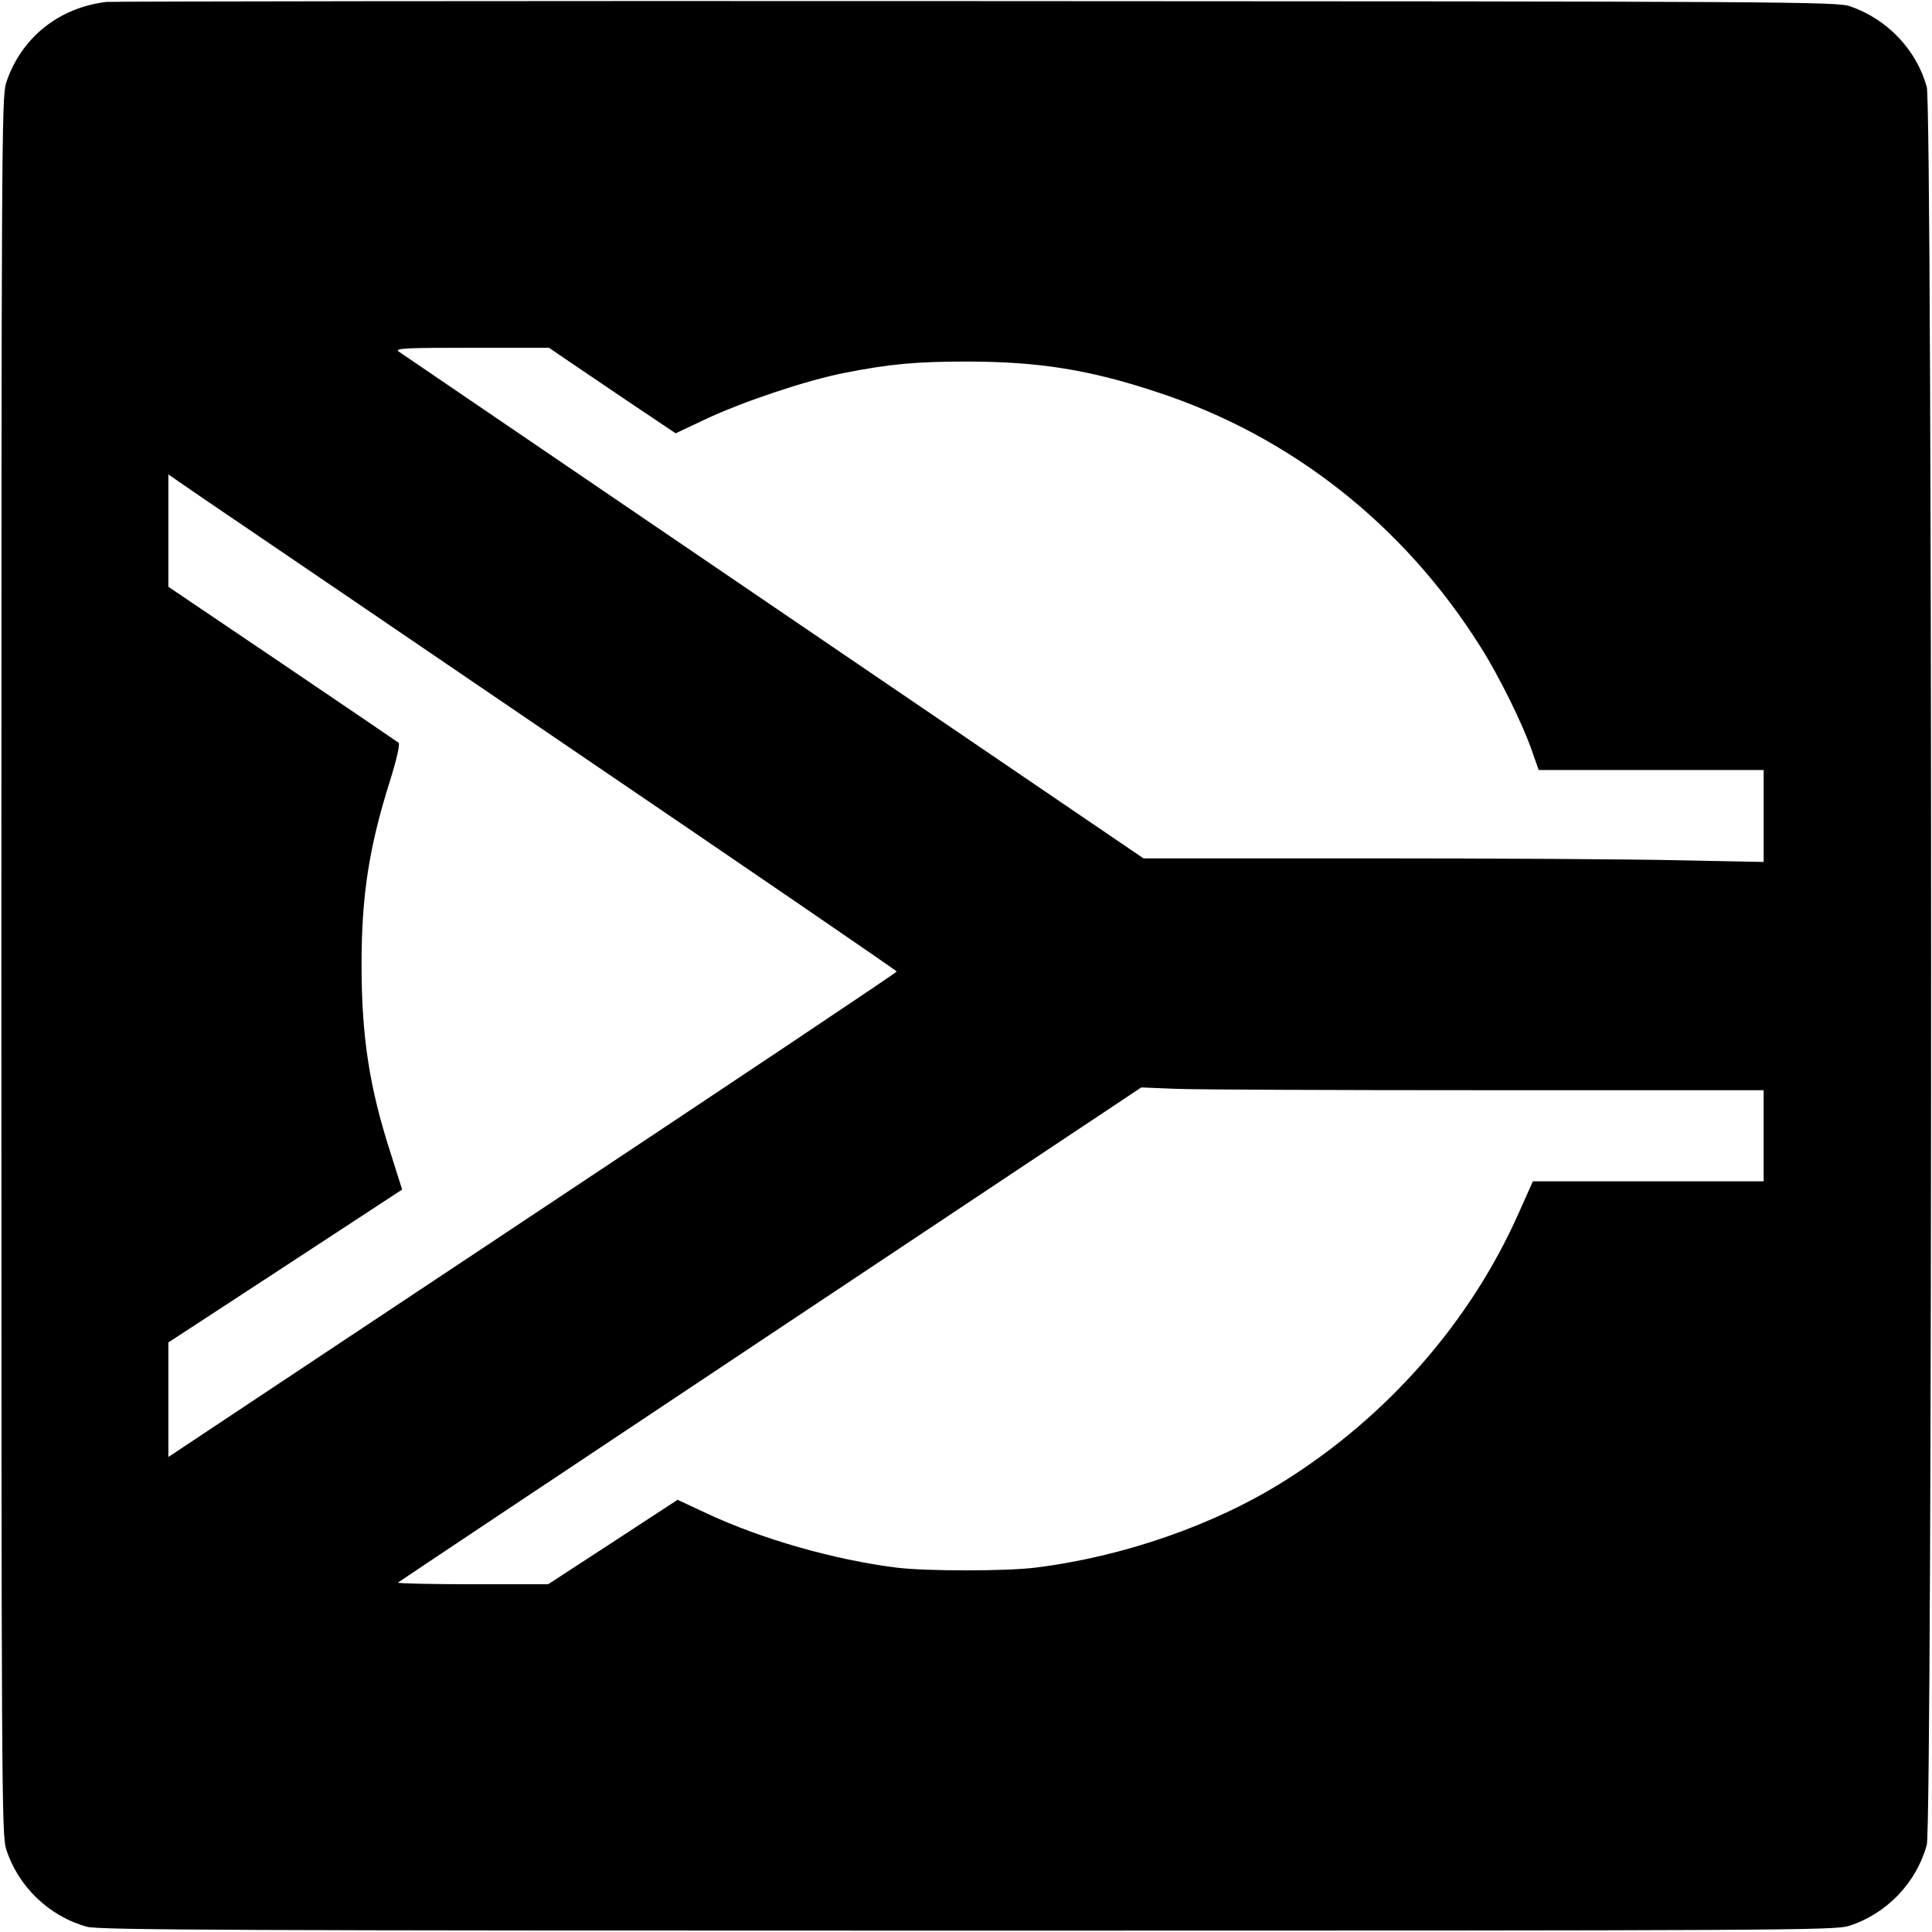
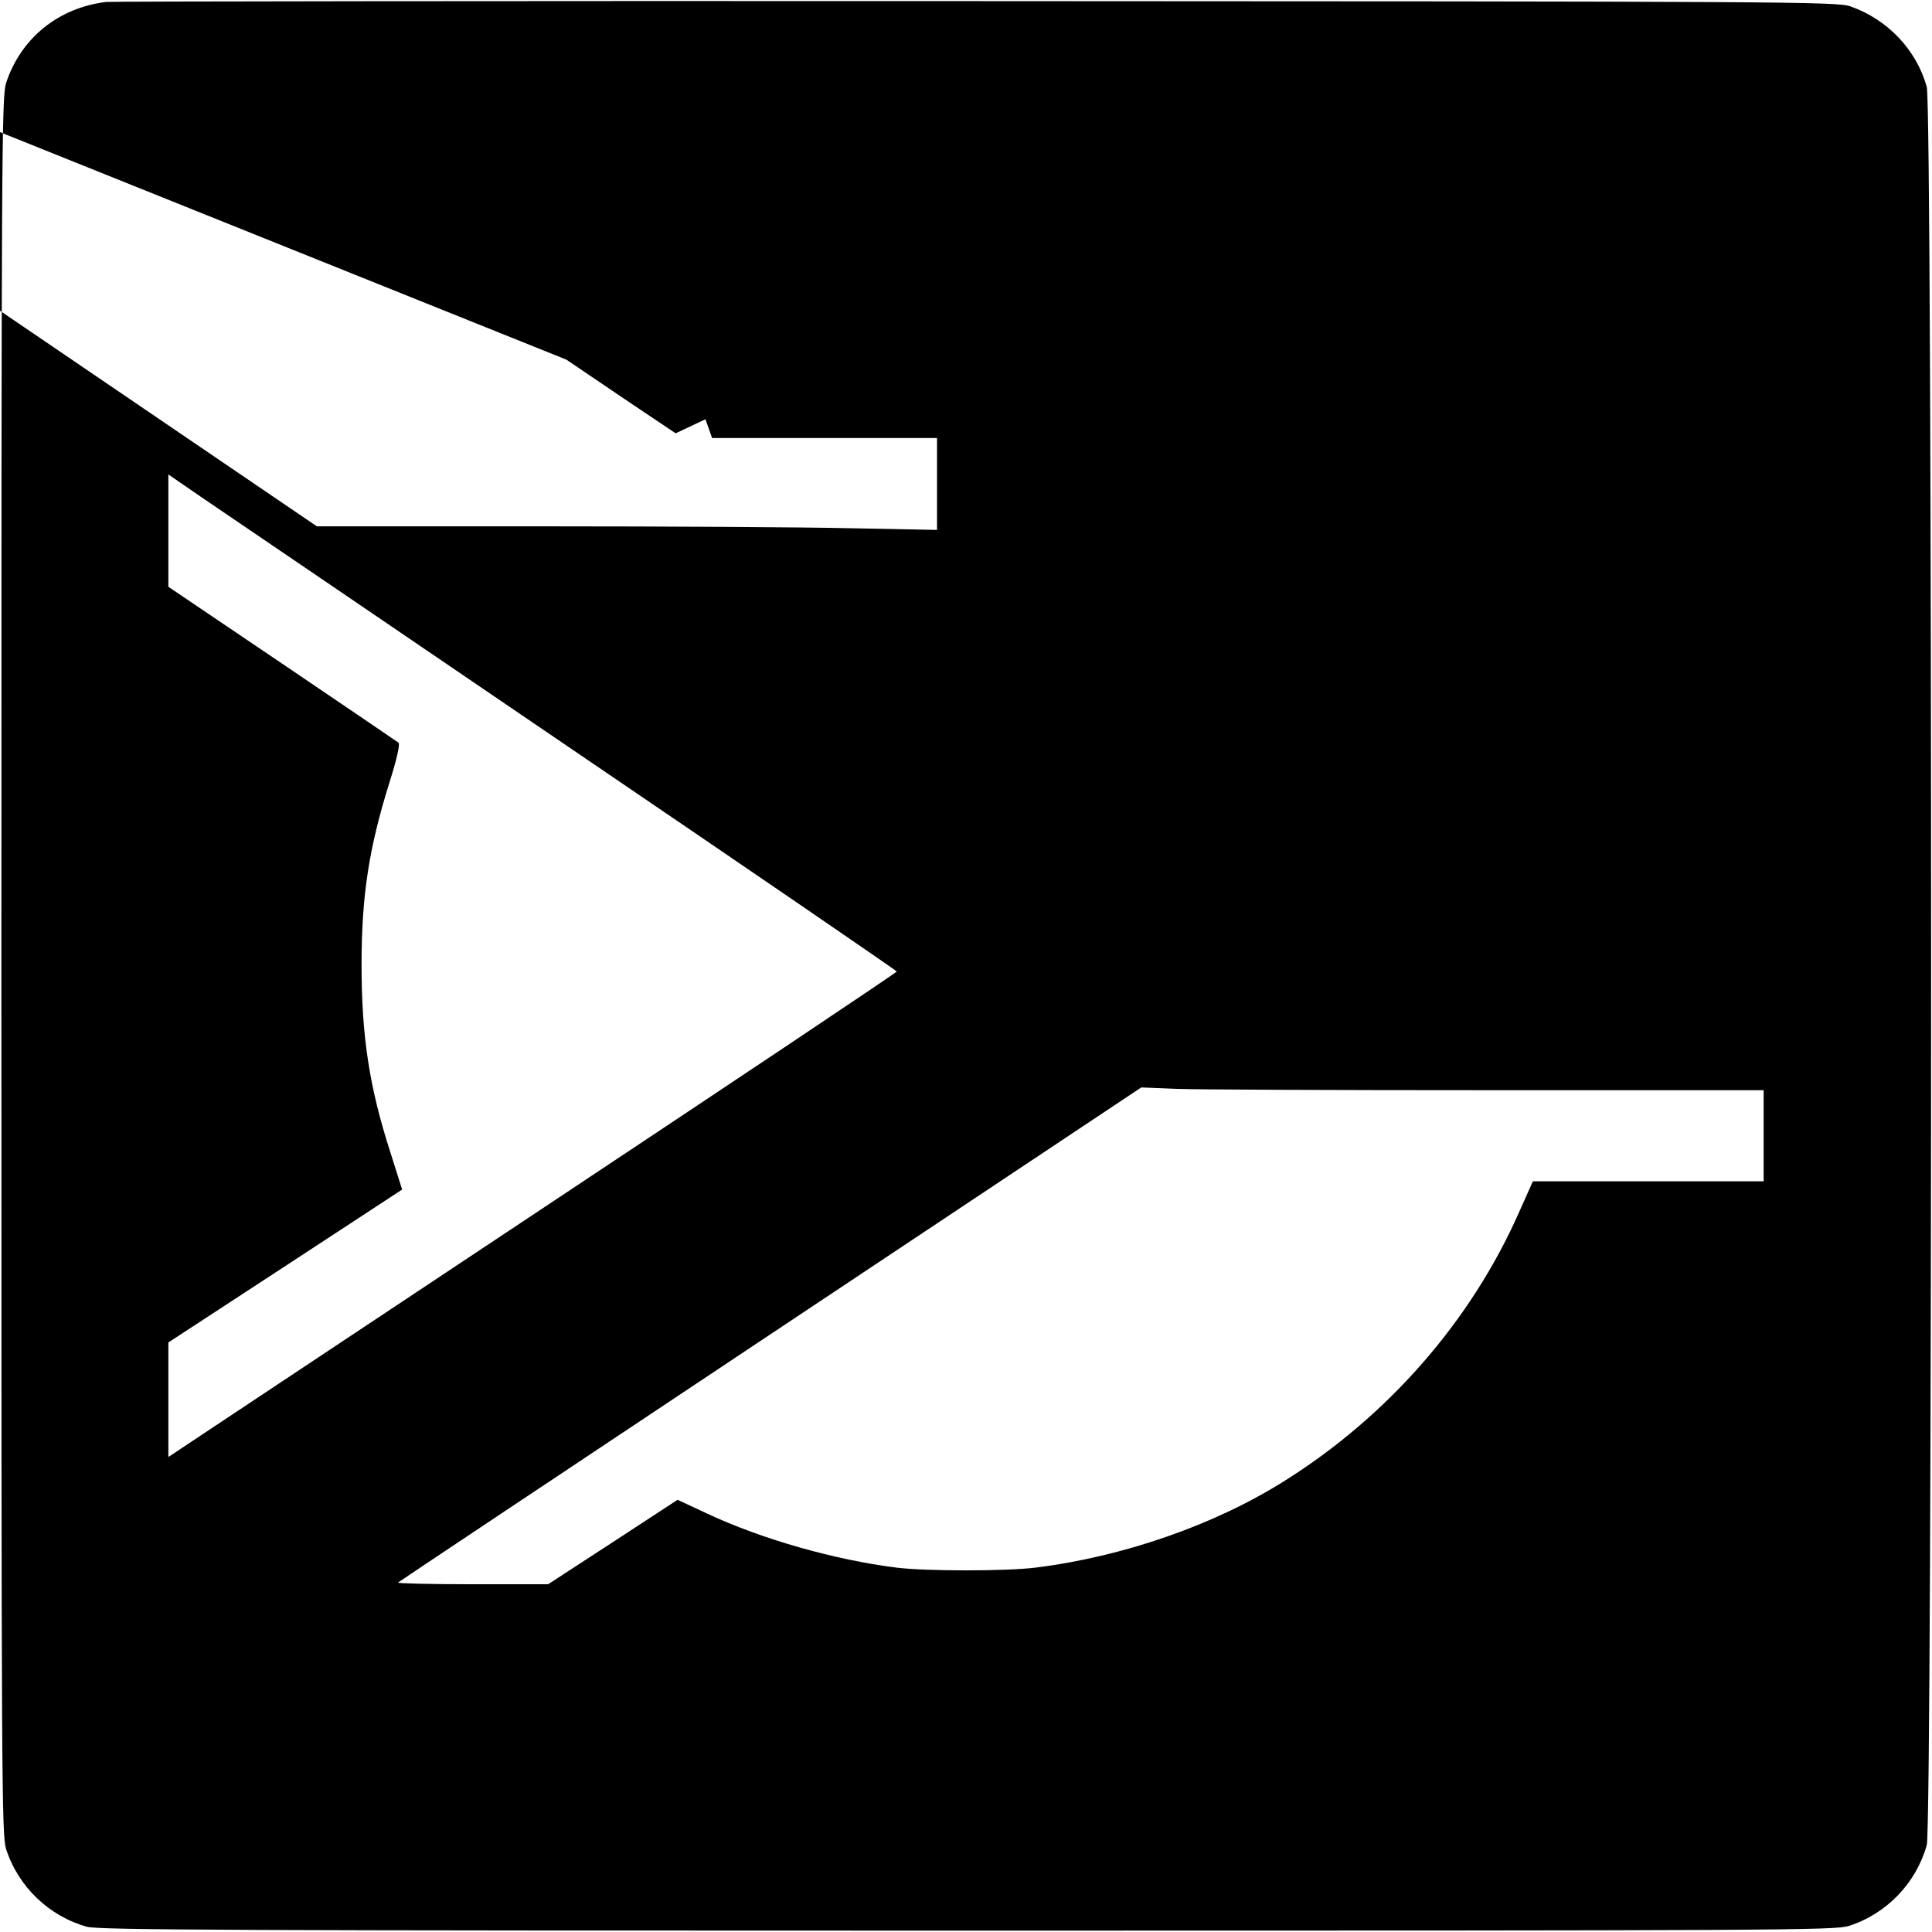
<svg xmlns="http://www.w3.org/2000/svg" version="1.0" width="700pt" height="700pt" viewBox="0 0 700 700" preserveAspectRatio="xMidYMid meet">
  <g transform="translate(0,700) scale(0.1,-0.1)" fill="#000000" stroke="none">
-     <path d="M385 6993 c-174 -21 -310 -132 -363 -294 -16 -51 -17 -238 -17 -3199 0 -2961 1 -3148 17 -3199 44 -137 156 -244 293 -282 42 -12 547 -14 3190 -14 2956 0 3143 1 3194 17 137 44 244 156 282 293 21 75 21 6295 0 6370 -37 134 -142 245 -277 292 -46 17 -232 18 -3169 19 -1716 1 -3133 -1 -3150 -3z m1667 -1296 c35 -24 138 -93 229 -155 l167 -112 108 51 c136 64 366 141 504 168 162 32 260 41 440 41 261 0 446 -29 690 -110 487 -159 897 -482 1175 -925 66 -104 153 -280 186 -377 l24 -68 407 0 408 0 0 -167 0 -166 -307 6 c-170 4 -675 7 -1124 7 l-816 0 -1339 911 c-737 501 -1348 918 -1359 925 -17 12 20 14 262 14 l282 0 63 -43z m6 -1402 c655 -445 1191 -812 1191 -815 1 -3 -593 -400 -1319 -882 l-1320 -877 0 207 0 208 424 277 423 277 -42 133 c-77 238 -105 422 -105 682 0 251 27 424 102 663 25 79 38 136 32 141 -5 4 -195 133 -421 286 l-413 279 0 203 0 204 128 -88 c71 -48 665 -452 1320 -898z m3330 -1245 l1002 0 0 -165 0 -165 -418 0 -418 0 -51 -114 c-174 -393 -474 -736 -848 -971 -255 -161 -588 -276 -905 -315 -109 -13 -391 -13 -500 0 -225 28 -490 103 -690 197 l-105 49 -234 -153 -235 -153 -275 0 c-151 0 -272 3 -269 6 3 3 611 408 1350 900 l1343 894 125 -5 c69 -3 576 -5 1128 -5z" />
+     <path d="M385 6993 c-174 -21 -310 -132 -363 -294 -16 -51 -17 -238 -17 -3199 0 -2961 1 -3148 17 -3199 44 -137 156 -244 293 -282 42 -12 547 -14 3190 -14 2956 0 3143 1 3194 17 137 44 244 156 282 293 21 75 21 6295 0 6370 -37 134 -142 245 -277 292 -46 17 -232 18 -3169 19 -1716 1 -3133 -1 -3150 -3z m1667 -1296 c35 -24 138 -93 229 -155 l167 -112 108 51 l24 -68 407 0 408 0 0 -167 0 -166 -307 6 c-170 4 -675 7 -1124 7 l-816 0 -1339 911 c-737 501 -1348 918 -1359 925 -17 12 20 14 262 14 l282 0 63 -43z m6 -1402 c655 -445 1191 -812 1191 -815 1 -3 -593 -400 -1319 -882 l-1320 -877 0 207 0 208 424 277 423 277 -42 133 c-77 238 -105 422 -105 682 0 251 27 424 102 663 25 79 38 136 32 141 -5 4 -195 133 -421 286 l-413 279 0 203 0 204 128 -88 c71 -48 665 -452 1320 -898z m3330 -1245 l1002 0 0 -165 0 -165 -418 0 -418 0 -51 -114 c-174 -393 -474 -736 -848 -971 -255 -161 -588 -276 -905 -315 -109 -13 -391 -13 -500 0 -225 28 -490 103 -690 197 l-105 49 -234 -153 -235 -153 -275 0 c-151 0 -272 3 -269 6 3 3 611 408 1350 900 l1343 894 125 -5 c69 -3 576 -5 1128 -5z" />
  </g>
</svg>